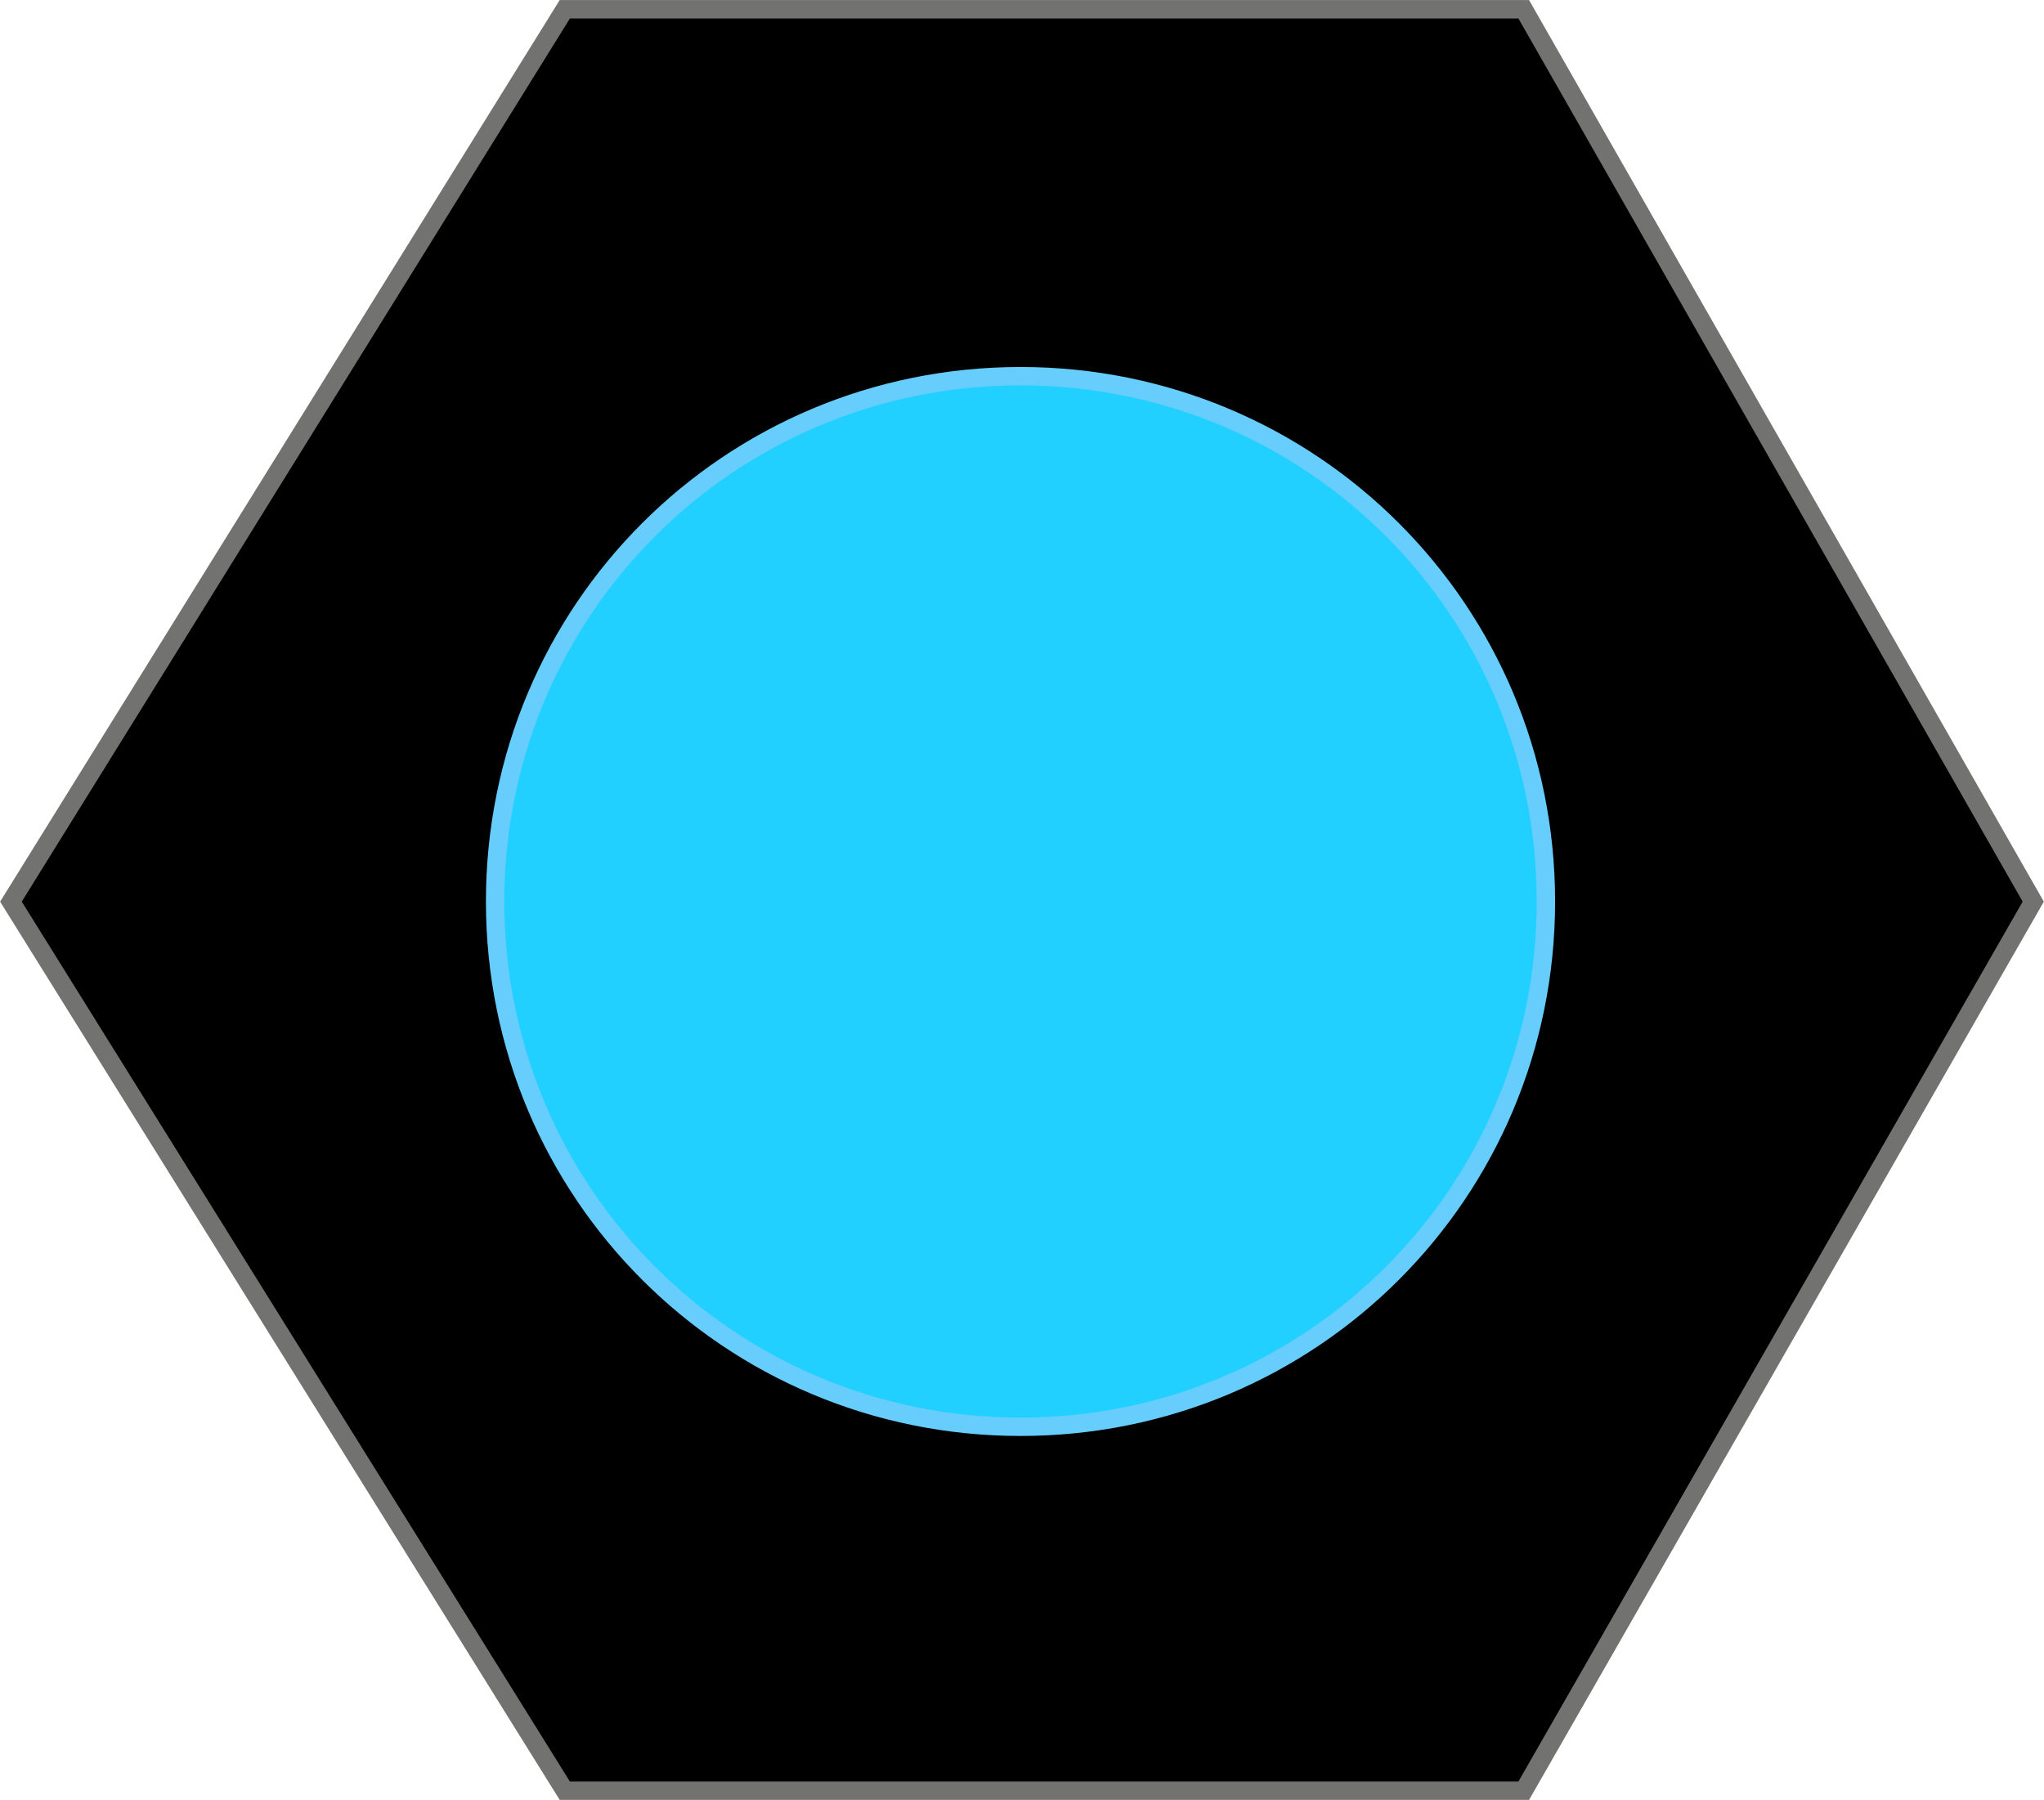
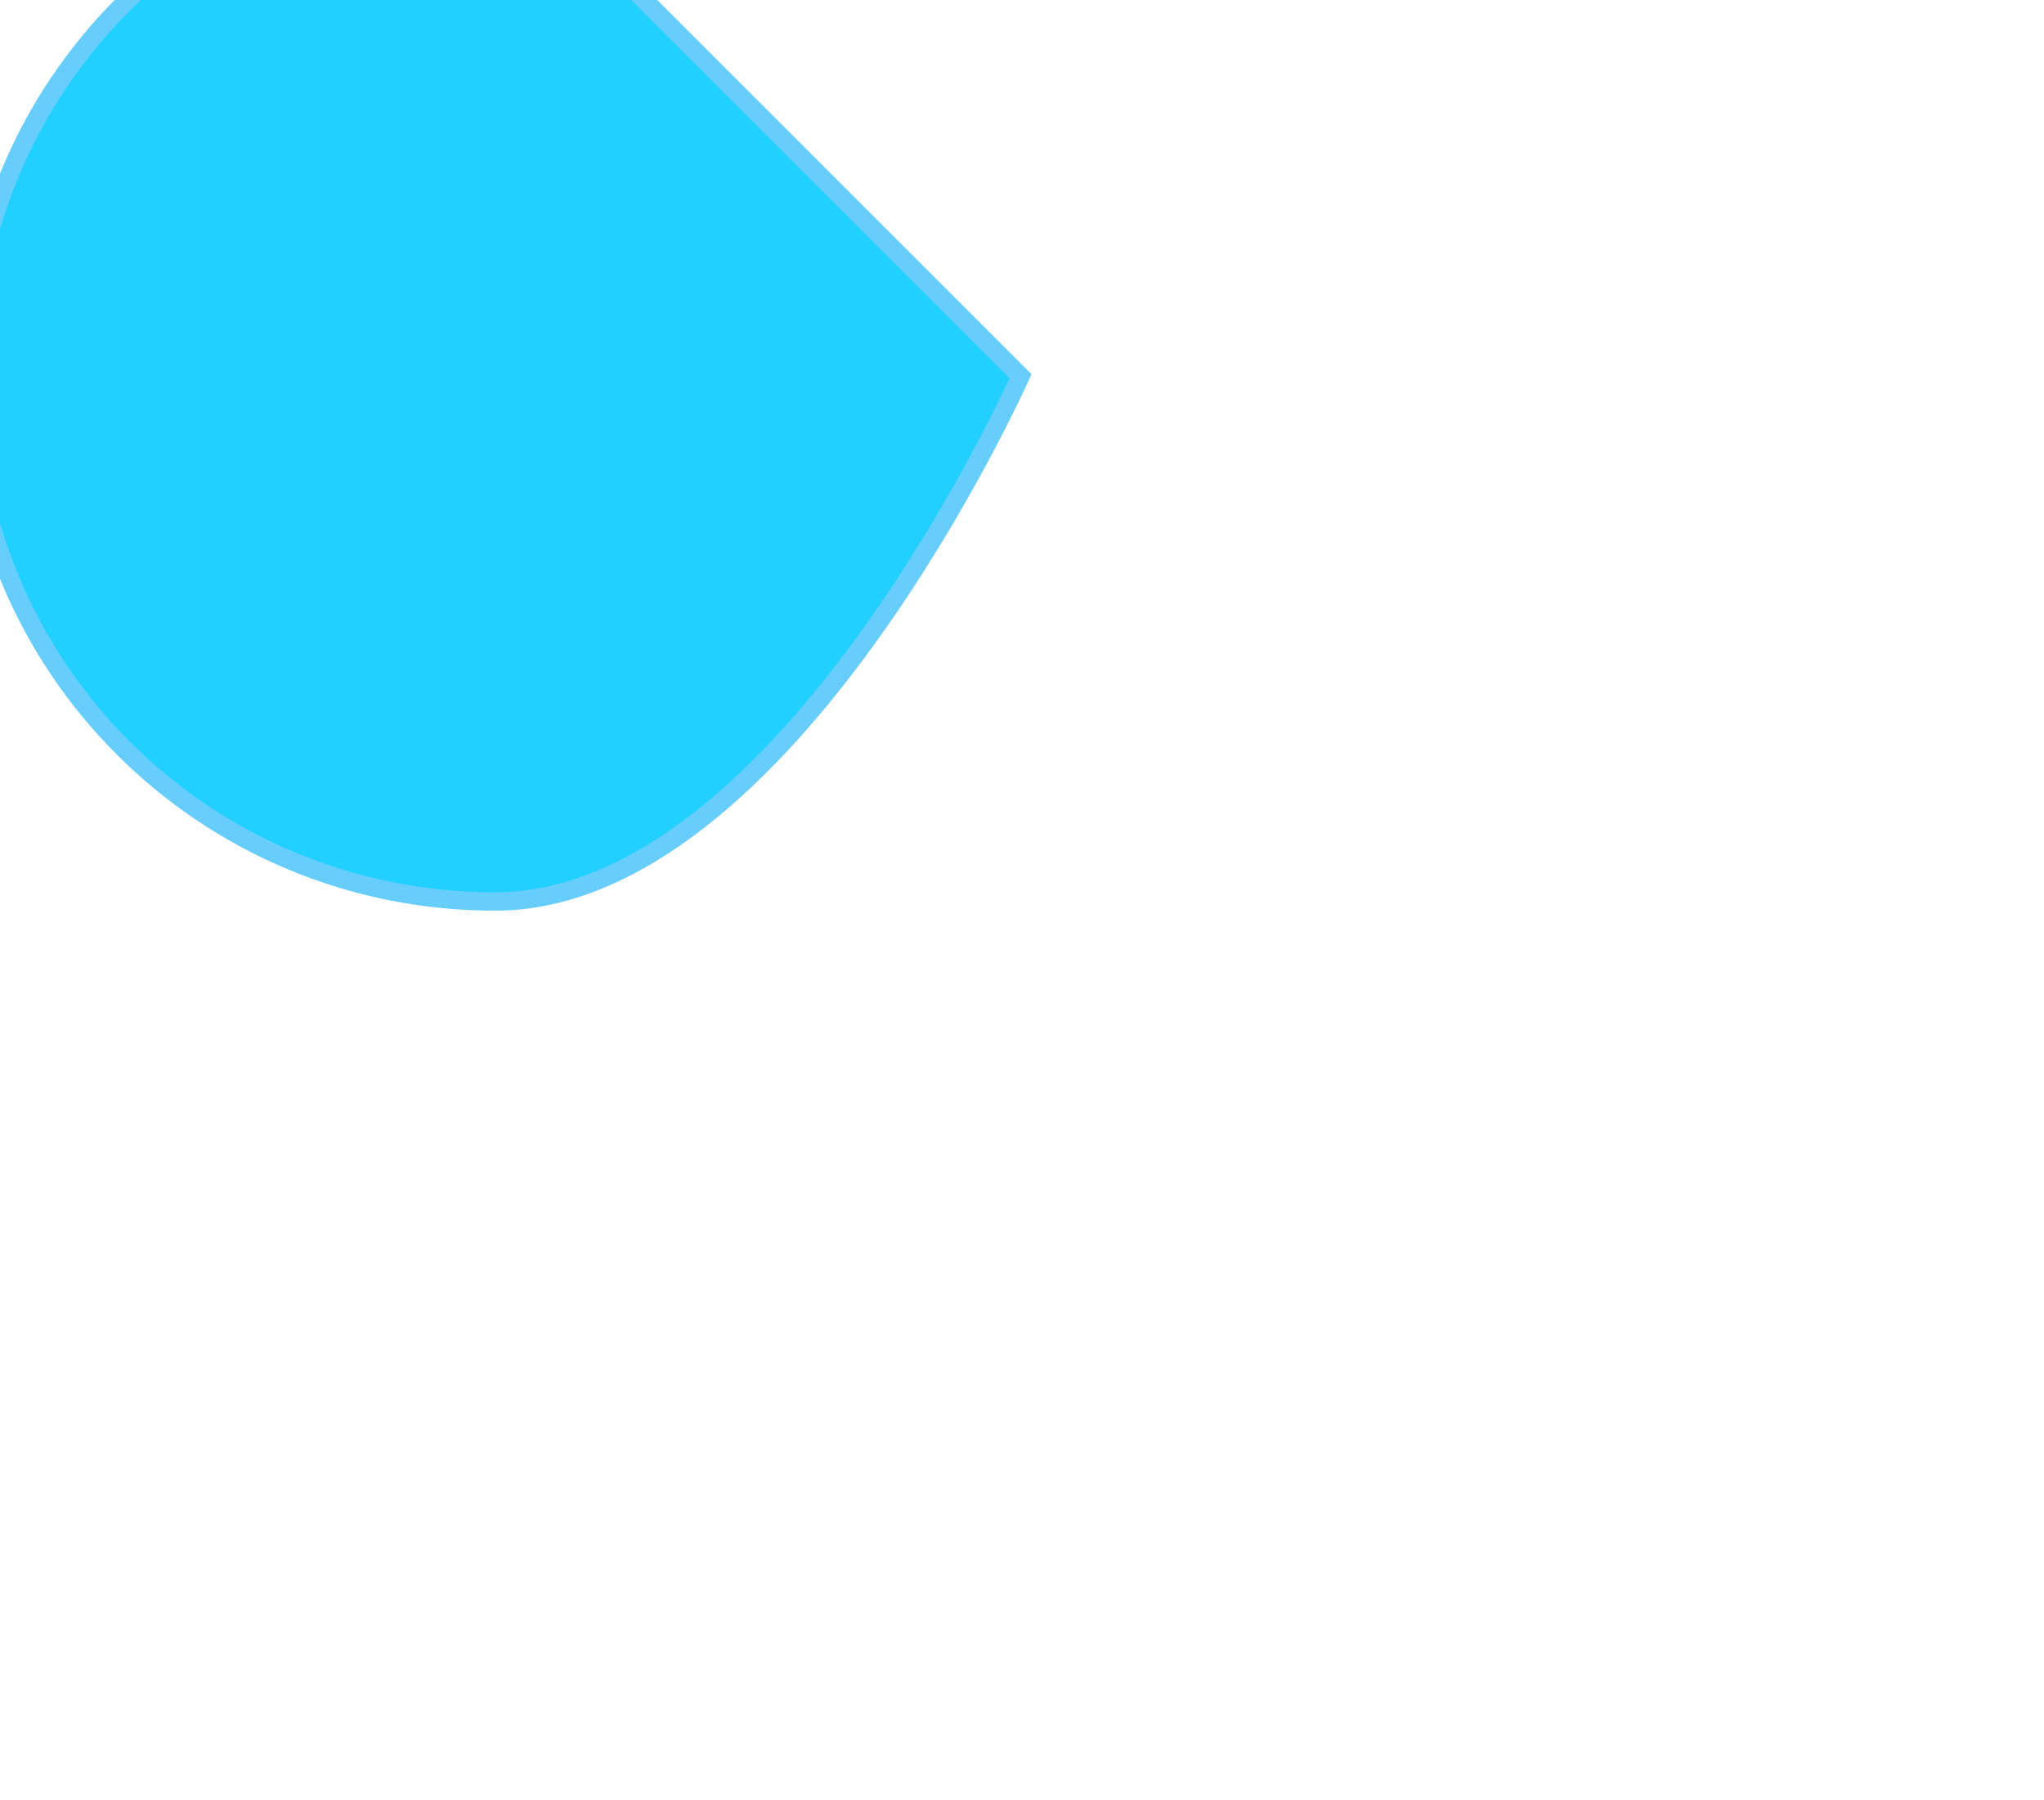
<svg xmlns="http://www.w3.org/2000/svg" id="Layer_2" viewBox="0 0 123.48 108.76">
  <defs>
    <style>.cls-1{fill:#22d0ff;stroke:#67cdfd;}.cls-1,.cls-2{fill-rule:evenodd;stroke-miterlimit:10;stroke-width:1.11px;}.cls-2{stroke:#727270;}</style>
  </defs>
  <g id="Layer_1-2">
-     <polygon class="cls-2" points="34.12 .56 92.05 .56 122.83 54.48 92.05 108.2 34.12 108.2 .66 54.48 34.12 .56" />
-     <path class="cls-1" d="M61.65,22.73c17.59,0,31.74,14.15,31.74,31.74s-14.15,31.74-31.74,31.74-31.74-14.15-31.74-31.74,14.15-31.74,31.74-31.74h0Z" />
+     <path class="cls-1" d="M61.65,22.73s-14.15,31.74-31.74,31.74-31.74-14.15-31.74-31.74,14.15-31.74,31.74-31.74h0Z" />
  </g>
</svg>